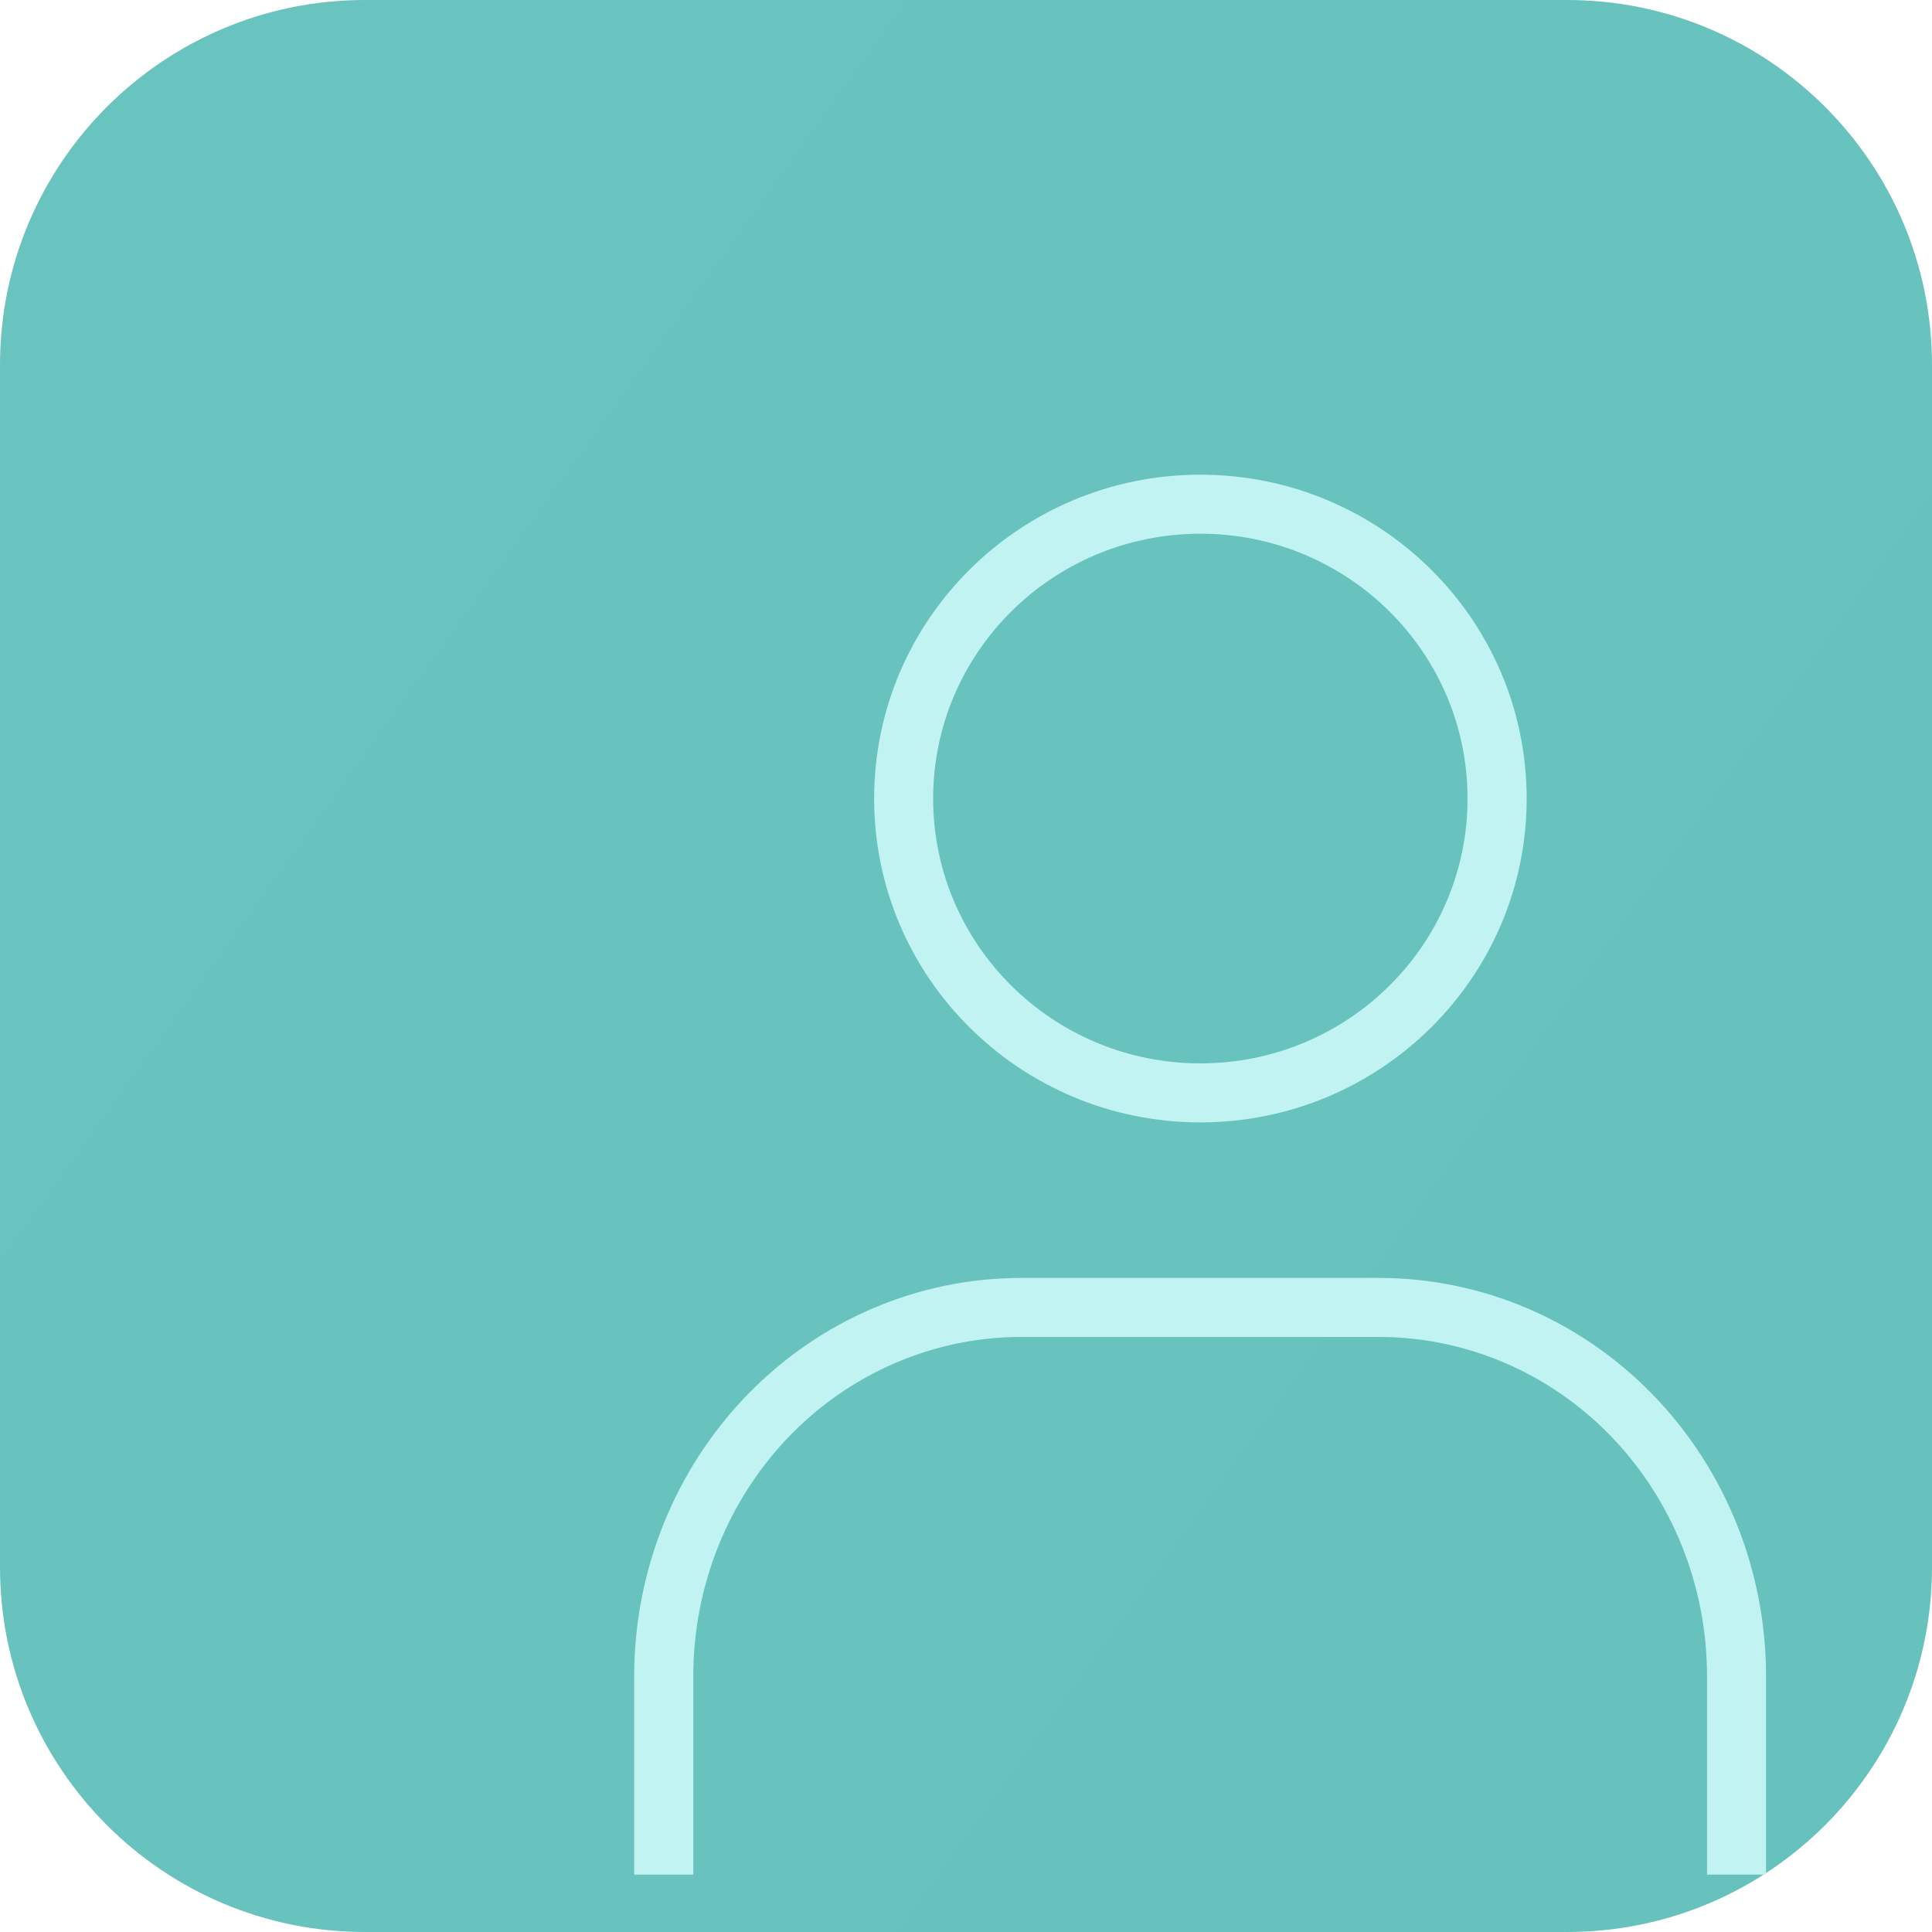
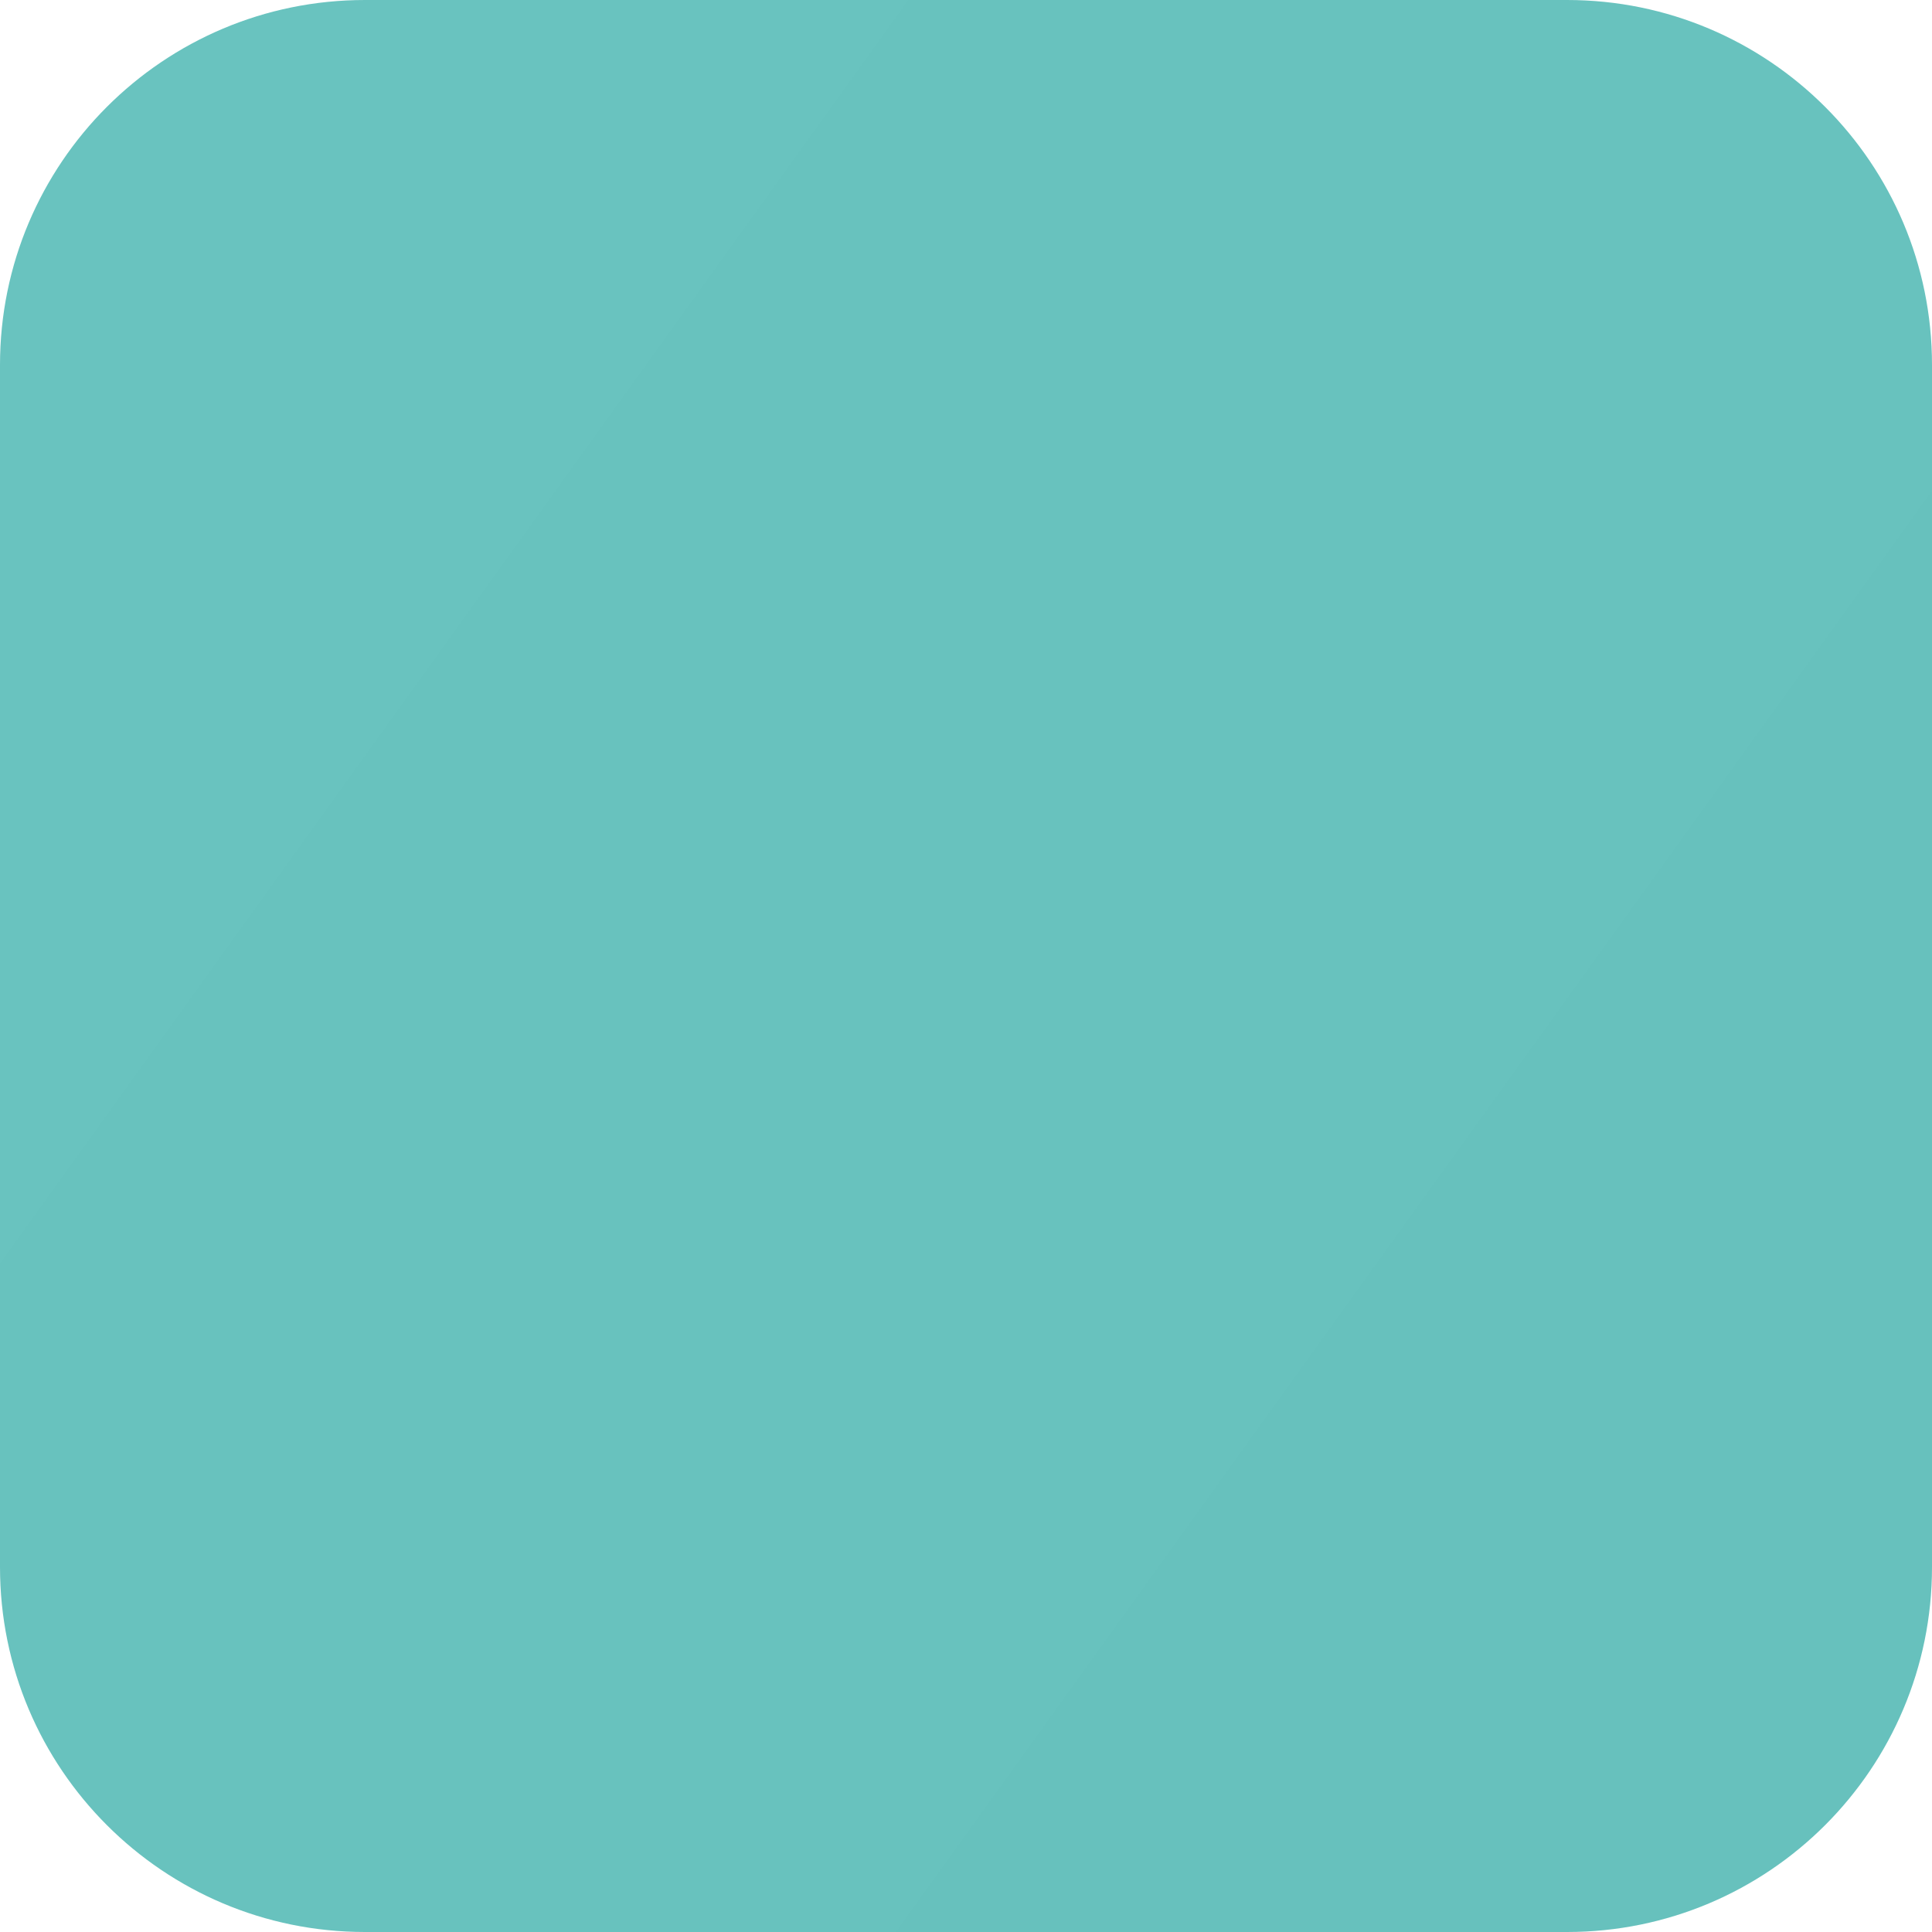
<svg xmlns="http://www.w3.org/2000/svg" width="20" height="20" viewBox="0 0 20 20" fill="none">
  <path d="M1.52588e-05 3.778C1.52588e-05 1.691 1.691 0 3.778 0H16.222C18.309 0 20 1.691 20 3.778V16.222C20 18.309 18.309 20 16.222 20H3.778C1.691 20 1.52588e-05 18.309 1.52588e-05 16.222V3.778Z" fill="url(#paint0_linear_2636_28324)" />
  <g filter="url(#filter0_ddddii_2636_28324)">
-     <path d="M11.572 10.527C12.638 10.527 13.659 10.963 14.409 11.737C15.16 12.511 15.58 13.558 15.58 14.649V16.704H14.969V14.649C14.969 13.715 14.609 12.82 13.971 12.162C13.333 11.505 12.47 11.138 11.572 11.138H7.871C6.974 11.138 6.11 11.505 5.473 12.162C4.835 12.82 4.475 13.715 4.475 14.649V16.704H3.863V14.649C3.863 13.558 4.284 12.511 5.034 11.737C5.785 10.963 6.805 10.527 7.871 10.527H11.572ZM9.724 2.212C11.587 2.212 13.102 3.711 13.102 5.565C13.102 7.418 11.587 8.917 9.724 8.917C7.861 8.917 6.347 7.418 6.347 5.565C6.347 3.711 7.861 2.212 9.724 2.212ZM9.724 2.823C8.194 2.824 6.958 4.053 6.958 5.565C6.958 7.076 8.194 8.305 9.724 8.306C11.254 8.306 12.49 7.076 12.49 5.565C12.49 4.053 11.254 2.823 9.724 2.823Z" fill="#C0F3F1" />
-   </g>
+     </g>
  <defs>
    <filter id="filter0_ddddii_2636_28324" x="3.599" y="1.948" width="14.004" height="16.779" filterUnits="userSpaceOnUse" color-interpolation-filters="sRGB">
      <feFlood flood-opacity="0" result="BackgroundImageFix" />
      <feColorMatrix in="SourceAlpha" type="matrix" values="0 0 0 0 0 0 0 0 0 0 0 0 0 0 0 0 0 0 127 0" result="hardAlpha" />
      <feOffset dx="0.88" dy="0.88" />
      <feGaussianBlur stdDeviation="0.572" />
      <feComposite in2="hardAlpha" operator="out" />
      <feColorMatrix type="matrix" values="0 0 0 0 0.173 0 0 0 0 0.525 0 0 0 0 0.51 0 0 0 0.45 0" />
      <feBlend mode="normal" in2="BackgroundImageFix" result="effect1_dropShadow_2636_28324" />
      <feColorMatrix in="SourceAlpha" type="matrix" values="0 0 0 0 0 0 0 0 0 0 0 0 0 0 0 0 0 0 127 0" result="hardAlpha" />
      <feOffset dx="0.88" dy="0.88" />
      <feGaussianBlur stdDeviation="0.44" />
      <feComposite in2="hardAlpha" operator="out" />
      <feColorMatrix type="matrix" values="0 0 0 0 0.173 0 0 0 0 0.525 0 0 0 0 0.51 0 0 0 0.95 0" />
      <feBlend mode="normal" in2="effect1_dropShadow_2636_28324" result="effect2_dropShadow_2636_28324" />
      <feColorMatrix in="SourceAlpha" type="matrix" values="0 0 0 0 0 0 0 0 0 0 0 0 0 0 0 0 0 0 127 0" result="hardAlpha" />
      <feOffset dx="0.616" dy="0.616" />
      <feGaussianBlur stdDeviation="0.176" />
      <feComposite in2="hardAlpha" operator="out" />
      <feColorMatrix type="matrix" values="0 0 0 0 0.173 0 0 0 0 0.525 0 0 0 0 0.51 0 0 0 0.45 0" />
      <feBlend mode="normal" in2="effect2_dropShadow_2636_28324" result="effect3_dropShadow_2636_28324" />
      <feColorMatrix in="SourceAlpha" type="matrix" values="0 0 0 0 0 0 0 0 0 0 0 0 0 0 0 0 0 0 127 0" result="hardAlpha" />
      <feOffset dx="0.326" dy="0.326" />
      <feGaussianBlur stdDeviation="0.176" />
      <feComposite in2="hardAlpha" operator="out" />
      <feColorMatrix type="matrix" values="0 0 0 0 0.173 0 0 0 0 0.525 0 0 0 0 0.51 0 0 0 0.85 0" />
      <feBlend mode="normal" in2="effect3_dropShadow_2636_28324" result="effect4_dropShadow_2636_28324" />
      <feBlend mode="normal" in="SourceGraphic" in2="effect4_dropShadow_2636_28324" result="shape" />
      <feColorMatrix in="SourceAlpha" type="matrix" values="0 0 0 0 0 0 0 0 0 0 0 0 0 0 0 0 0 0 127 0" result="hardAlpha" />
      <feOffset dx="-0.055" dy="-0.055" />
      <feGaussianBlur stdDeviation="0.028" />
      <feComposite in2="hardAlpha" operator="arithmetic" k2="-1" k3="1" />
      <feColorMatrix type="matrix" values="0 0 0 0 0.173 0 0 0 0 0.525 0 0 0 0 0.51 0 0 0 0.4 0" />
      <feBlend mode="normal" in2="shape" result="effect5_innerShadow_2636_28324" />
      <feColorMatrix in="SourceAlpha" type="matrix" values="0 0 0 0 0 0 0 0 0 0 0 0 0 0 0 0 0 0 127 0" result="hardAlpha" />
      <feOffset dx="0.055" dy="0.055" />
      <feGaussianBlur stdDeviation="0.028" />
      <feComposite in2="hardAlpha" operator="arithmetic" k2="-1" k3="1" />
      <feColorMatrix type="matrix" values="0 0 0 0 1 0 0 0 0 1 0 0 0 0 1 0 0 0 1 0" />
      <feBlend mode="normal" in2="effect5_innerShadow_2636_28324" result="effect6_innerShadow_2636_28324" />
    </filter>
    <linearGradient id="paint0_linear_2636_28324" x1="1.667" y1="0.861" x2="20.445" y2="14.361" gradientUnits="userSpaceOnUse">
      <stop stop-color="#69C3BF" />
      <stop offset="1" stop-color="#67C1BD" />
    </linearGradient>
  </defs>
</svg>